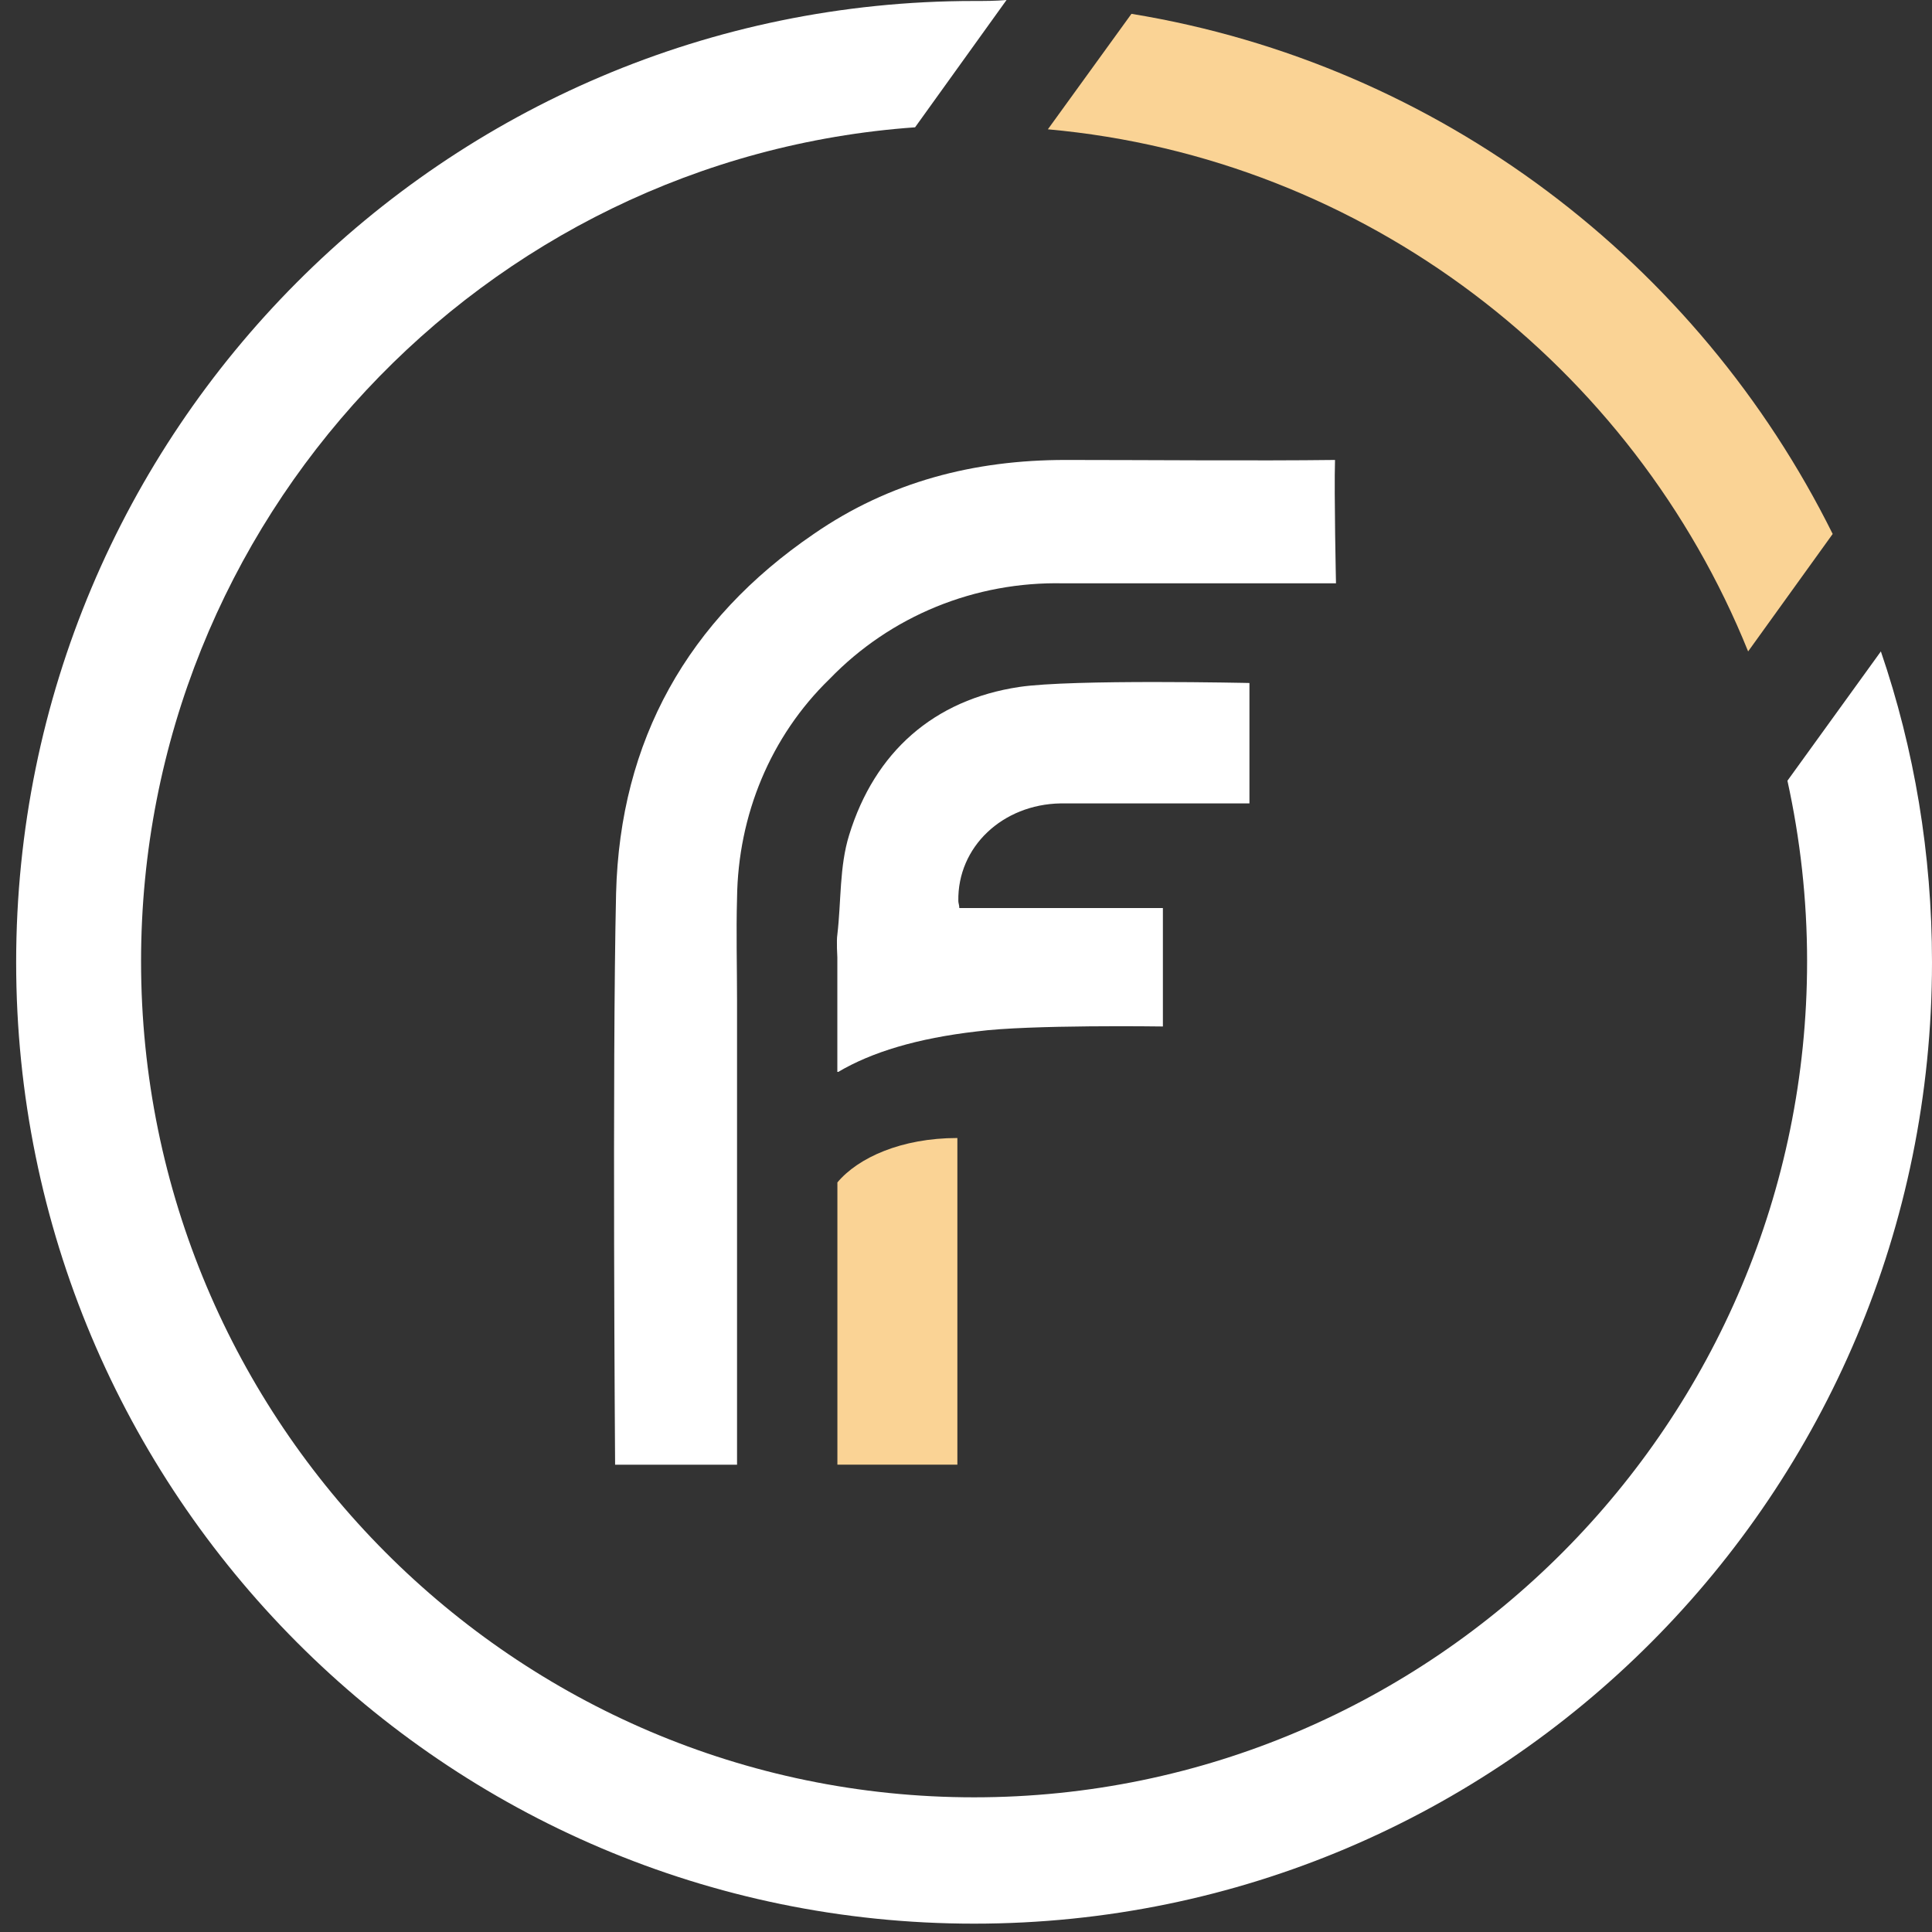
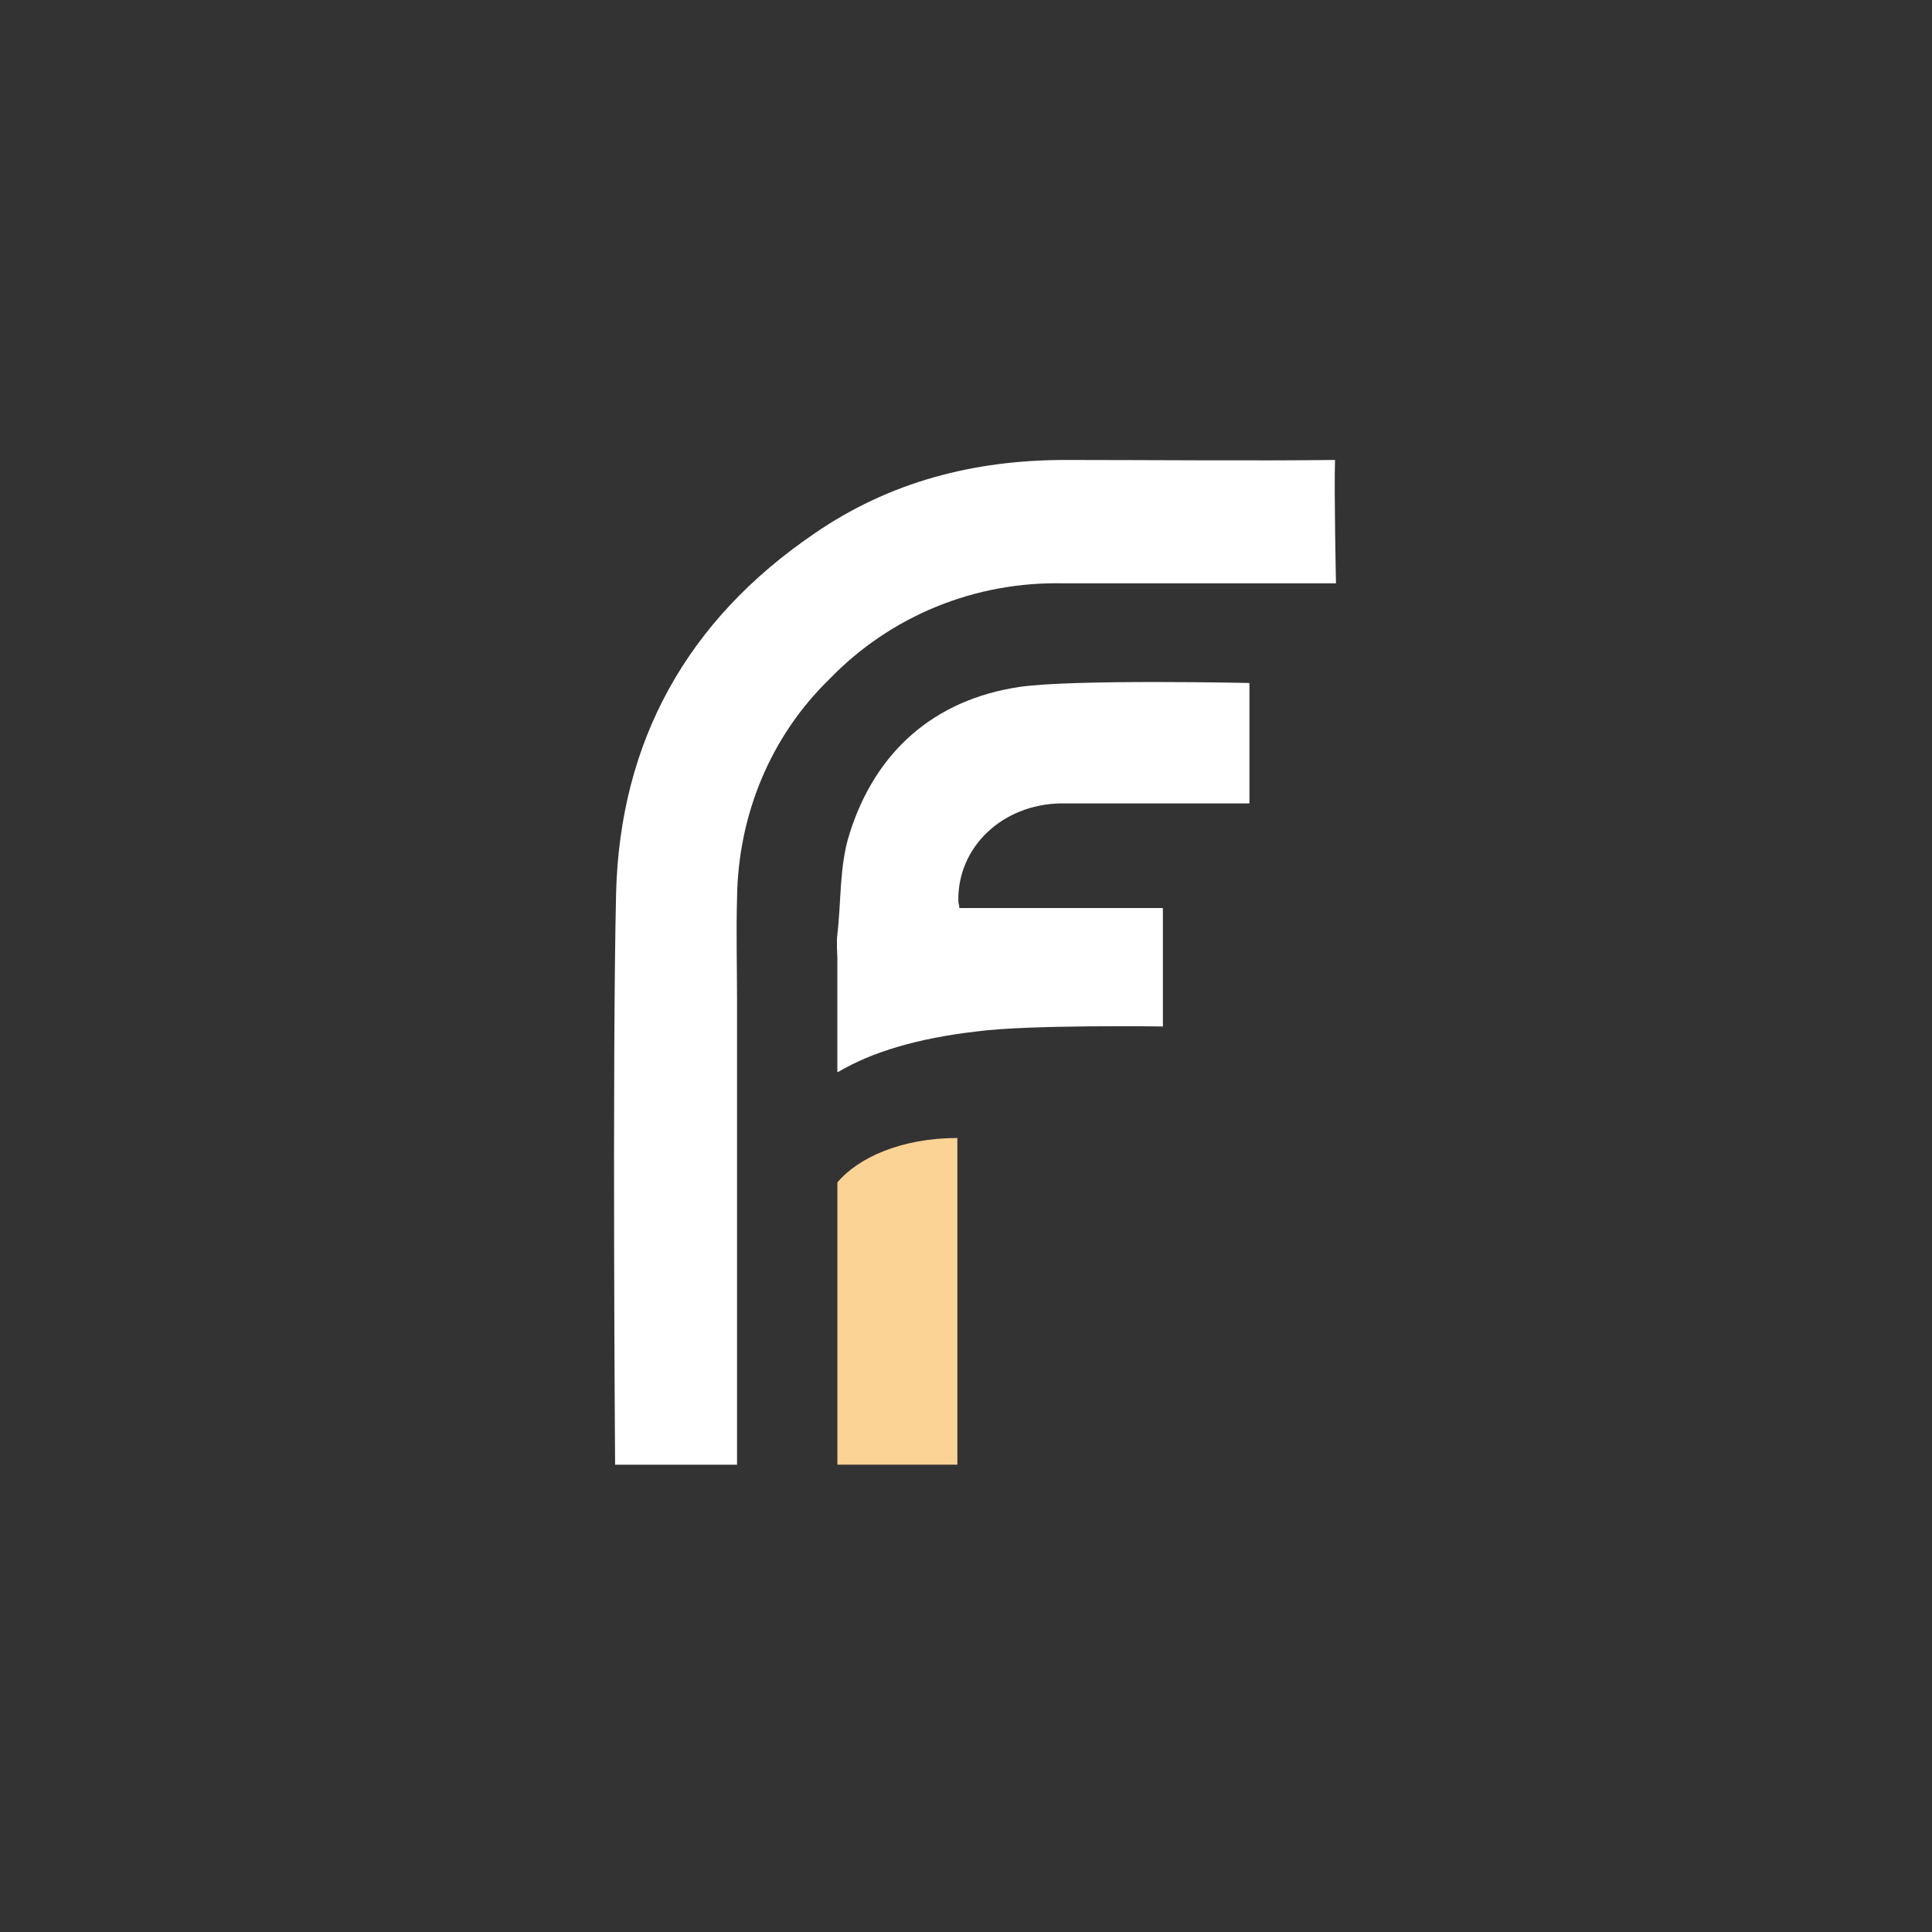
<svg xmlns="http://www.w3.org/2000/svg" width="69" height="69" viewBox="0 0 69 69" fill="none">
  <rect x="0" y="0" width="69" height="69" fill="#333333" stroke="none" />
  <path d="M47.679 16.427C44.904 16.462 40.83 16.427 38.055 16.427C34.788 16.427 31.767 17.202 29.063 19.07C24.567 22.137 22.143 26.438 22.003 31.901C21.862 38.035 21.968 52.311 21.968 52.311H26.323C26.323 52.311 26.323 35.92 26.323 35.743C26.323 34.51 26.288 33.311 26.323 32.078C26.358 29.116 27.517 26.297 29.625 24.252C31.802 21.996 34.823 20.762 37.984 20.833C40.794 20.833 47.714 20.833 47.714 20.833C47.714 20.833 47.644 17.625 47.679 16.427Z" fill="white" />
  <path d="M34.192 40.643V52.31H29.907V42.229C30.645 41.348 32.19 40.643 34.192 40.643Z" fill="#FAD395" />
  <path d="M36.403 24.534C33.347 24.992 31.24 26.86 30.327 29.821C29.976 30.949 30.046 32.183 29.905 33.381C29.87 33.593 29.905 34.192 29.905 34.192V38.281C29.905 38.281 29.905 38.281 29.94 38.281C31.135 37.576 32.75 37.083 34.893 36.836C36.755 36.589 41.532 36.66 41.532 36.66V32.43H34.261C34.261 32.324 34.226 32.253 34.226 32.183C34.191 30.244 35.806 28.728 37.879 28.693C39.916 28.693 41.988 28.693 44.025 28.693H44.623V24.393C44.658 24.393 38.3 24.252 36.403 24.534Z" fill="white" />
-   <path d="M62.433 23.265L65.453 19.07C60.641 9.377 51.404 2.291 40.409 0.494L37.424 4.618C48.769 5.64 58.323 13.078 62.433 23.265Z" fill="#FAD395" />
-   <path d="M67.174 23.265L63.837 27.883C64.293 29.962 64.539 32.113 64.539 34.334C64.539 50.795 51.192 64.19 34.789 64.19C18.385 64.19 5.038 50.795 5.038 34.334C5.038 18.577 17.261 5.64 32.681 4.547L35.948 0C35.561 0.035 35.175 0.035 34.789 0.035C15.892 0.035 0.577 15.404 0.577 34.369C0.577 53.333 15.892 68.702 34.789 68.702C53.686 68.702 69 53.333 69 34.369C69 30.491 68.368 26.755 67.174 23.265Z" fill="white" />
</svg>